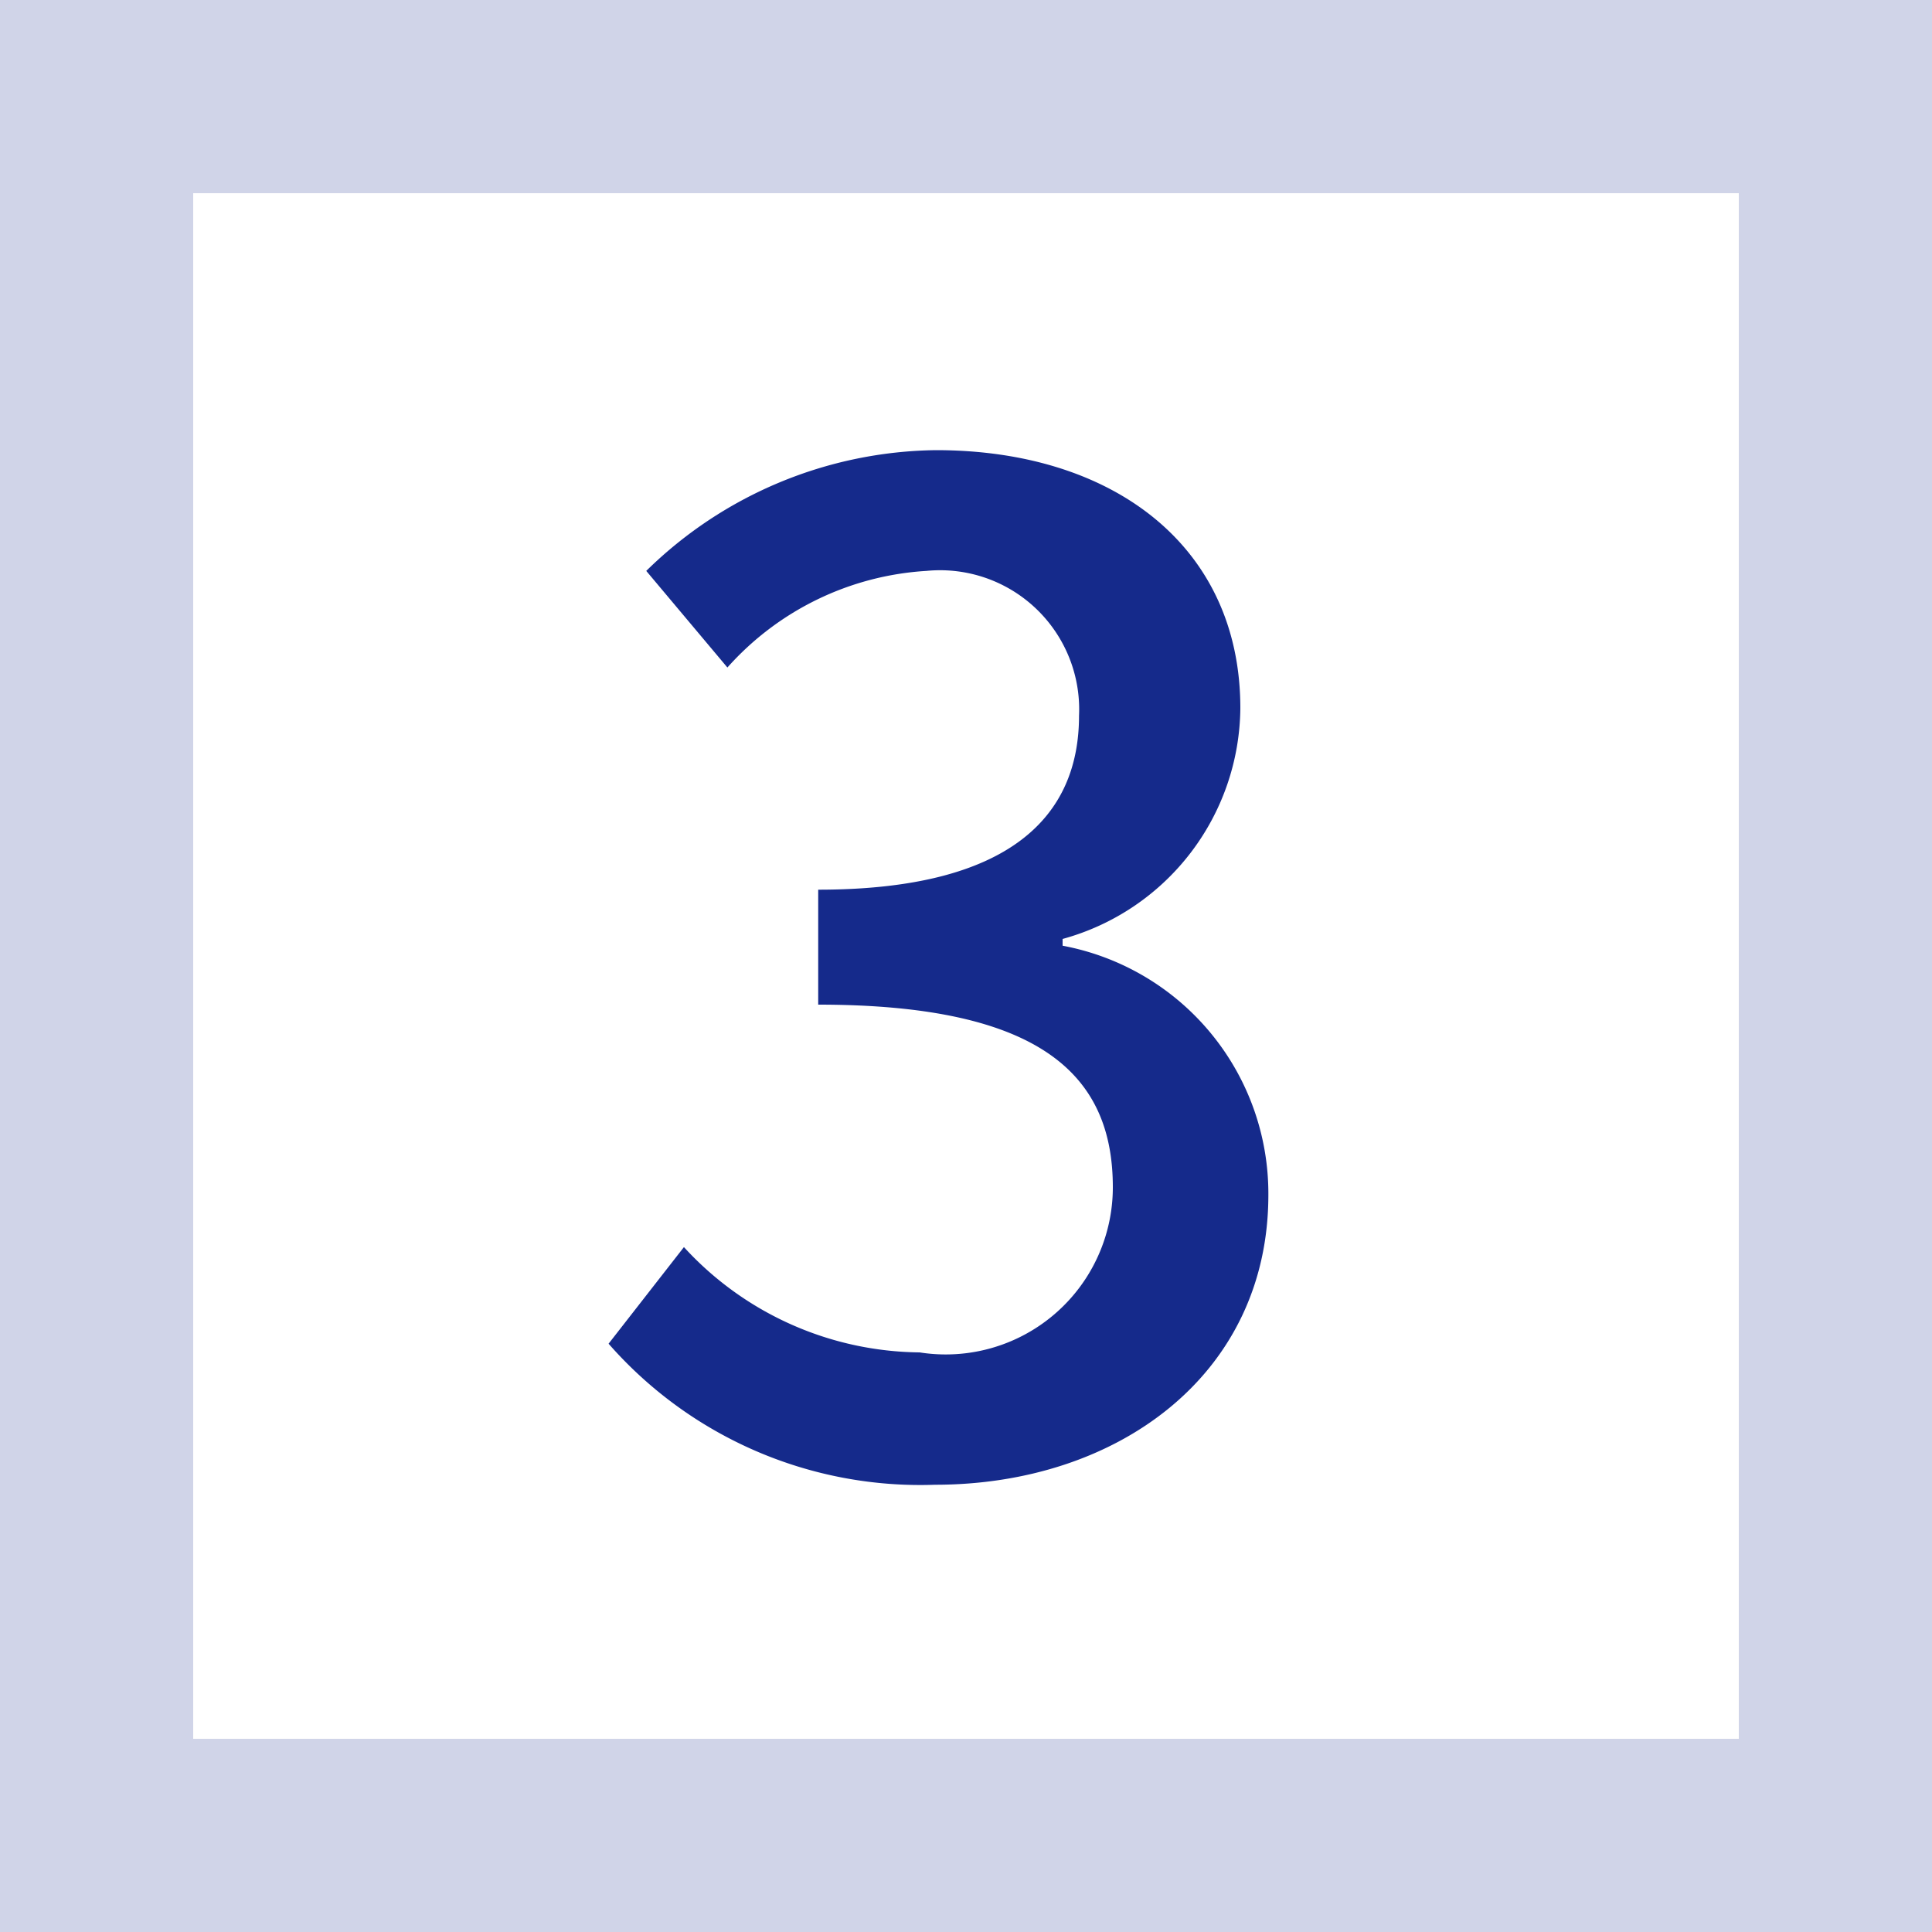
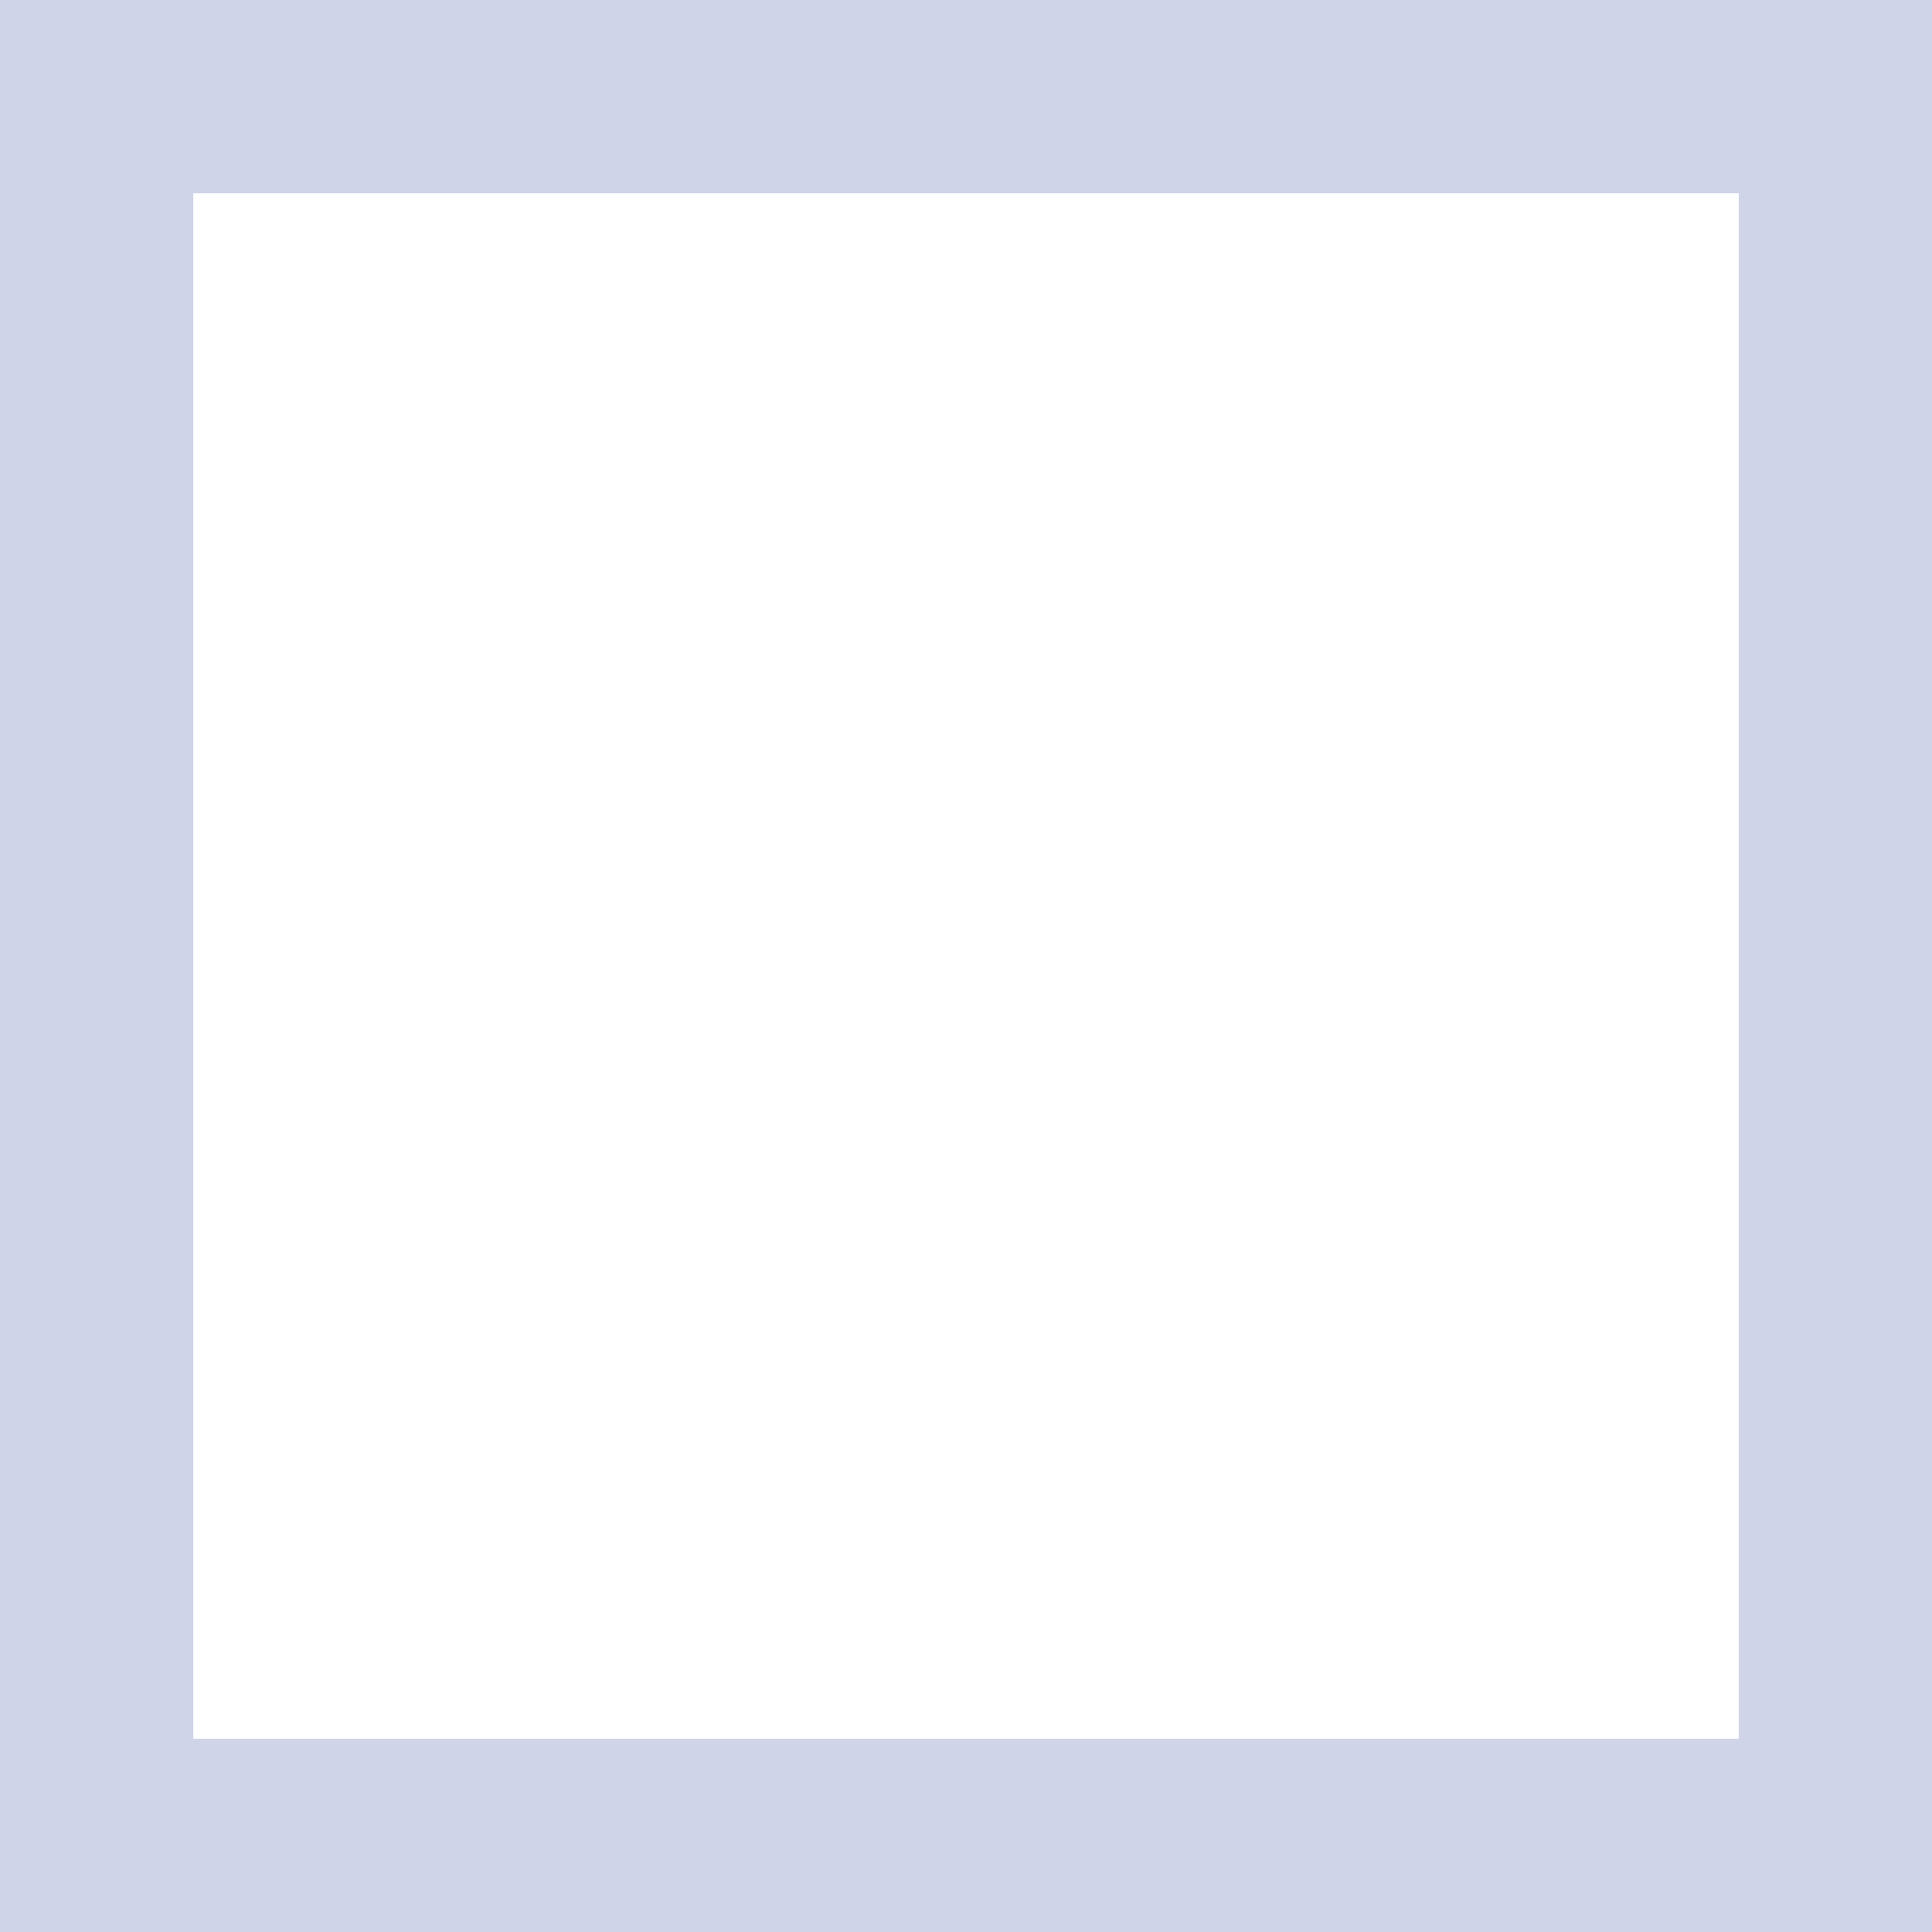
<svg xmlns="http://www.w3.org/2000/svg" viewBox="0 0 20 20">
  <defs>
    <style>.cls-1{fill:#d0d4e8;}.cls-2{fill:#152a8b;}</style>
  </defs>
  <g id="Layer_2" data-name="Layer 2">
    <g id="テキスト">
      <path class="cls-1" d="M18,2V18H2V2H18m2-2H0V20H20V0Z" />
-       <path class="cls-2" d="M6.3,13.91l.78-1A3.35,3.35,0,0,0,9.52,14a1.73,1.73,0,0,0,2-1.71c0-1.15-.73-1.89-3.05-1.89V9.21c2,0,2.7-.77,2.7-1.8a1.44,1.44,0,0,0-1.58-1.5,3,3,0,0,0-2.06,1l-.84-1a4.35,4.35,0,0,1,3-1.25c1.84,0,3.15,1,3.15,2.67A2.5,2.5,0,0,1,11,9.72v.07a2.61,2.61,0,0,1,2.13,2.58c0,1.86-1.56,3-3.45,3A4.29,4.29,0,0,1,6.3,13.91Z" />
    </g>
  </g>
</svg>